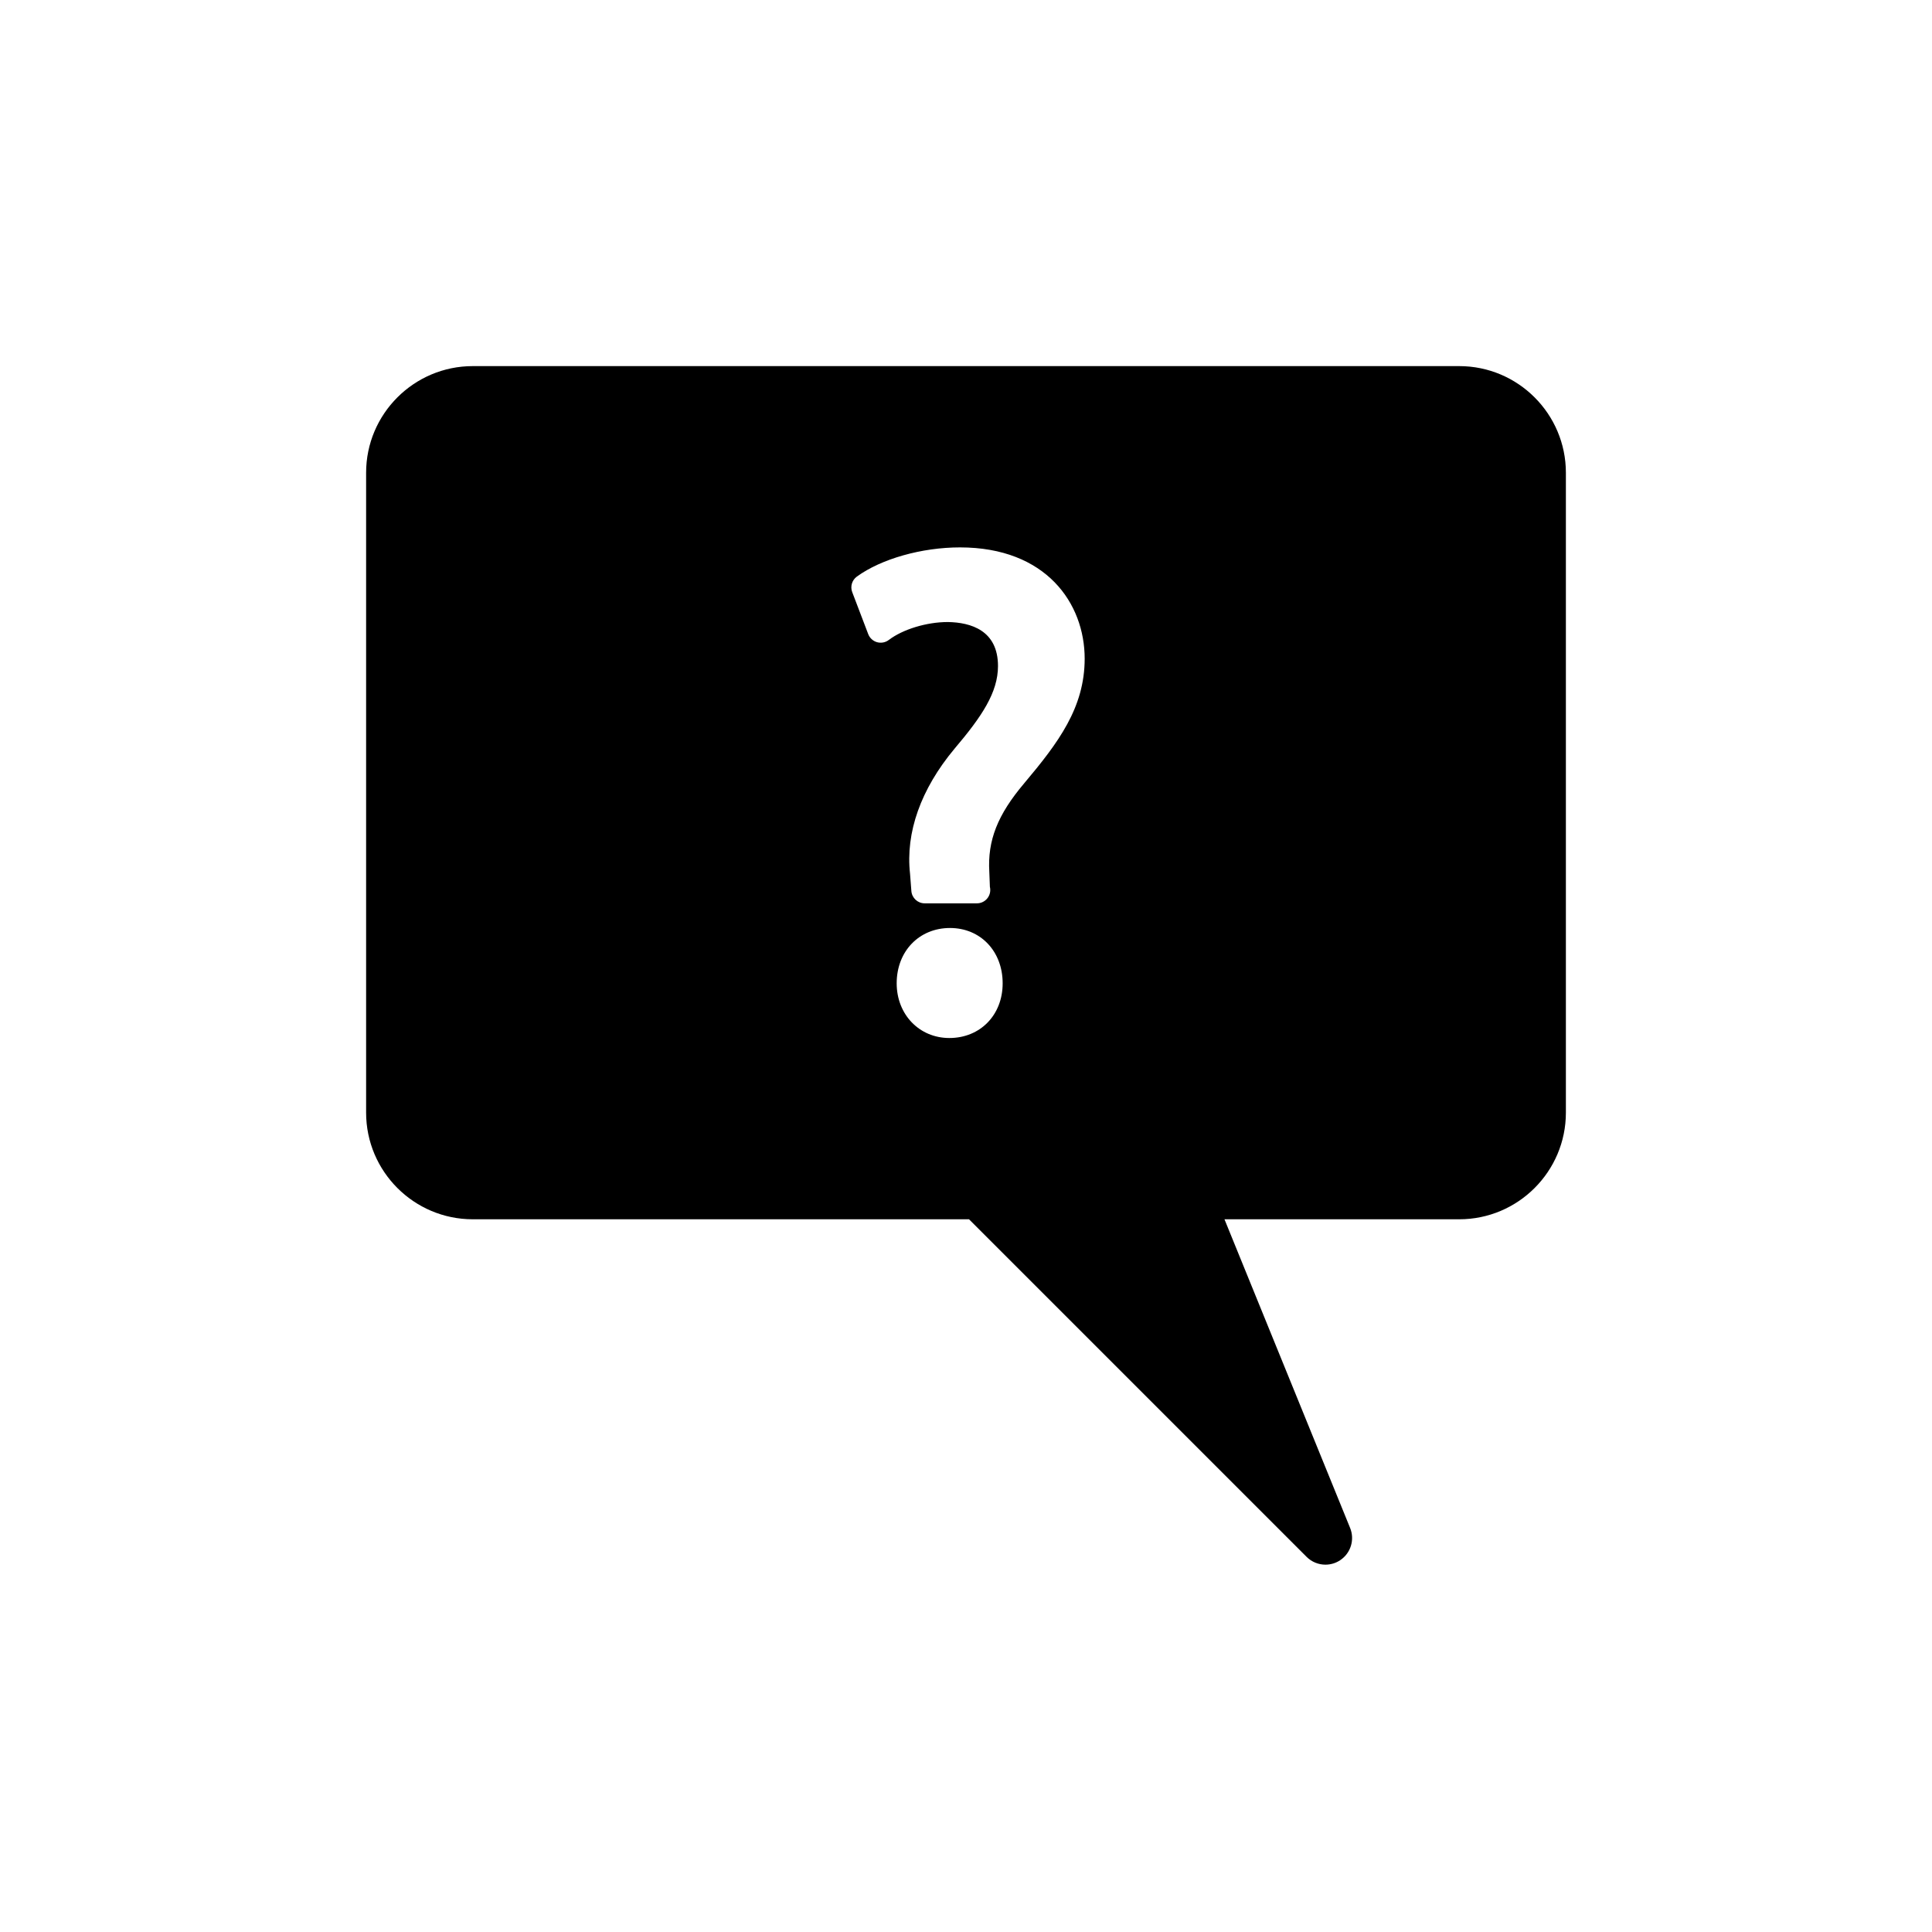
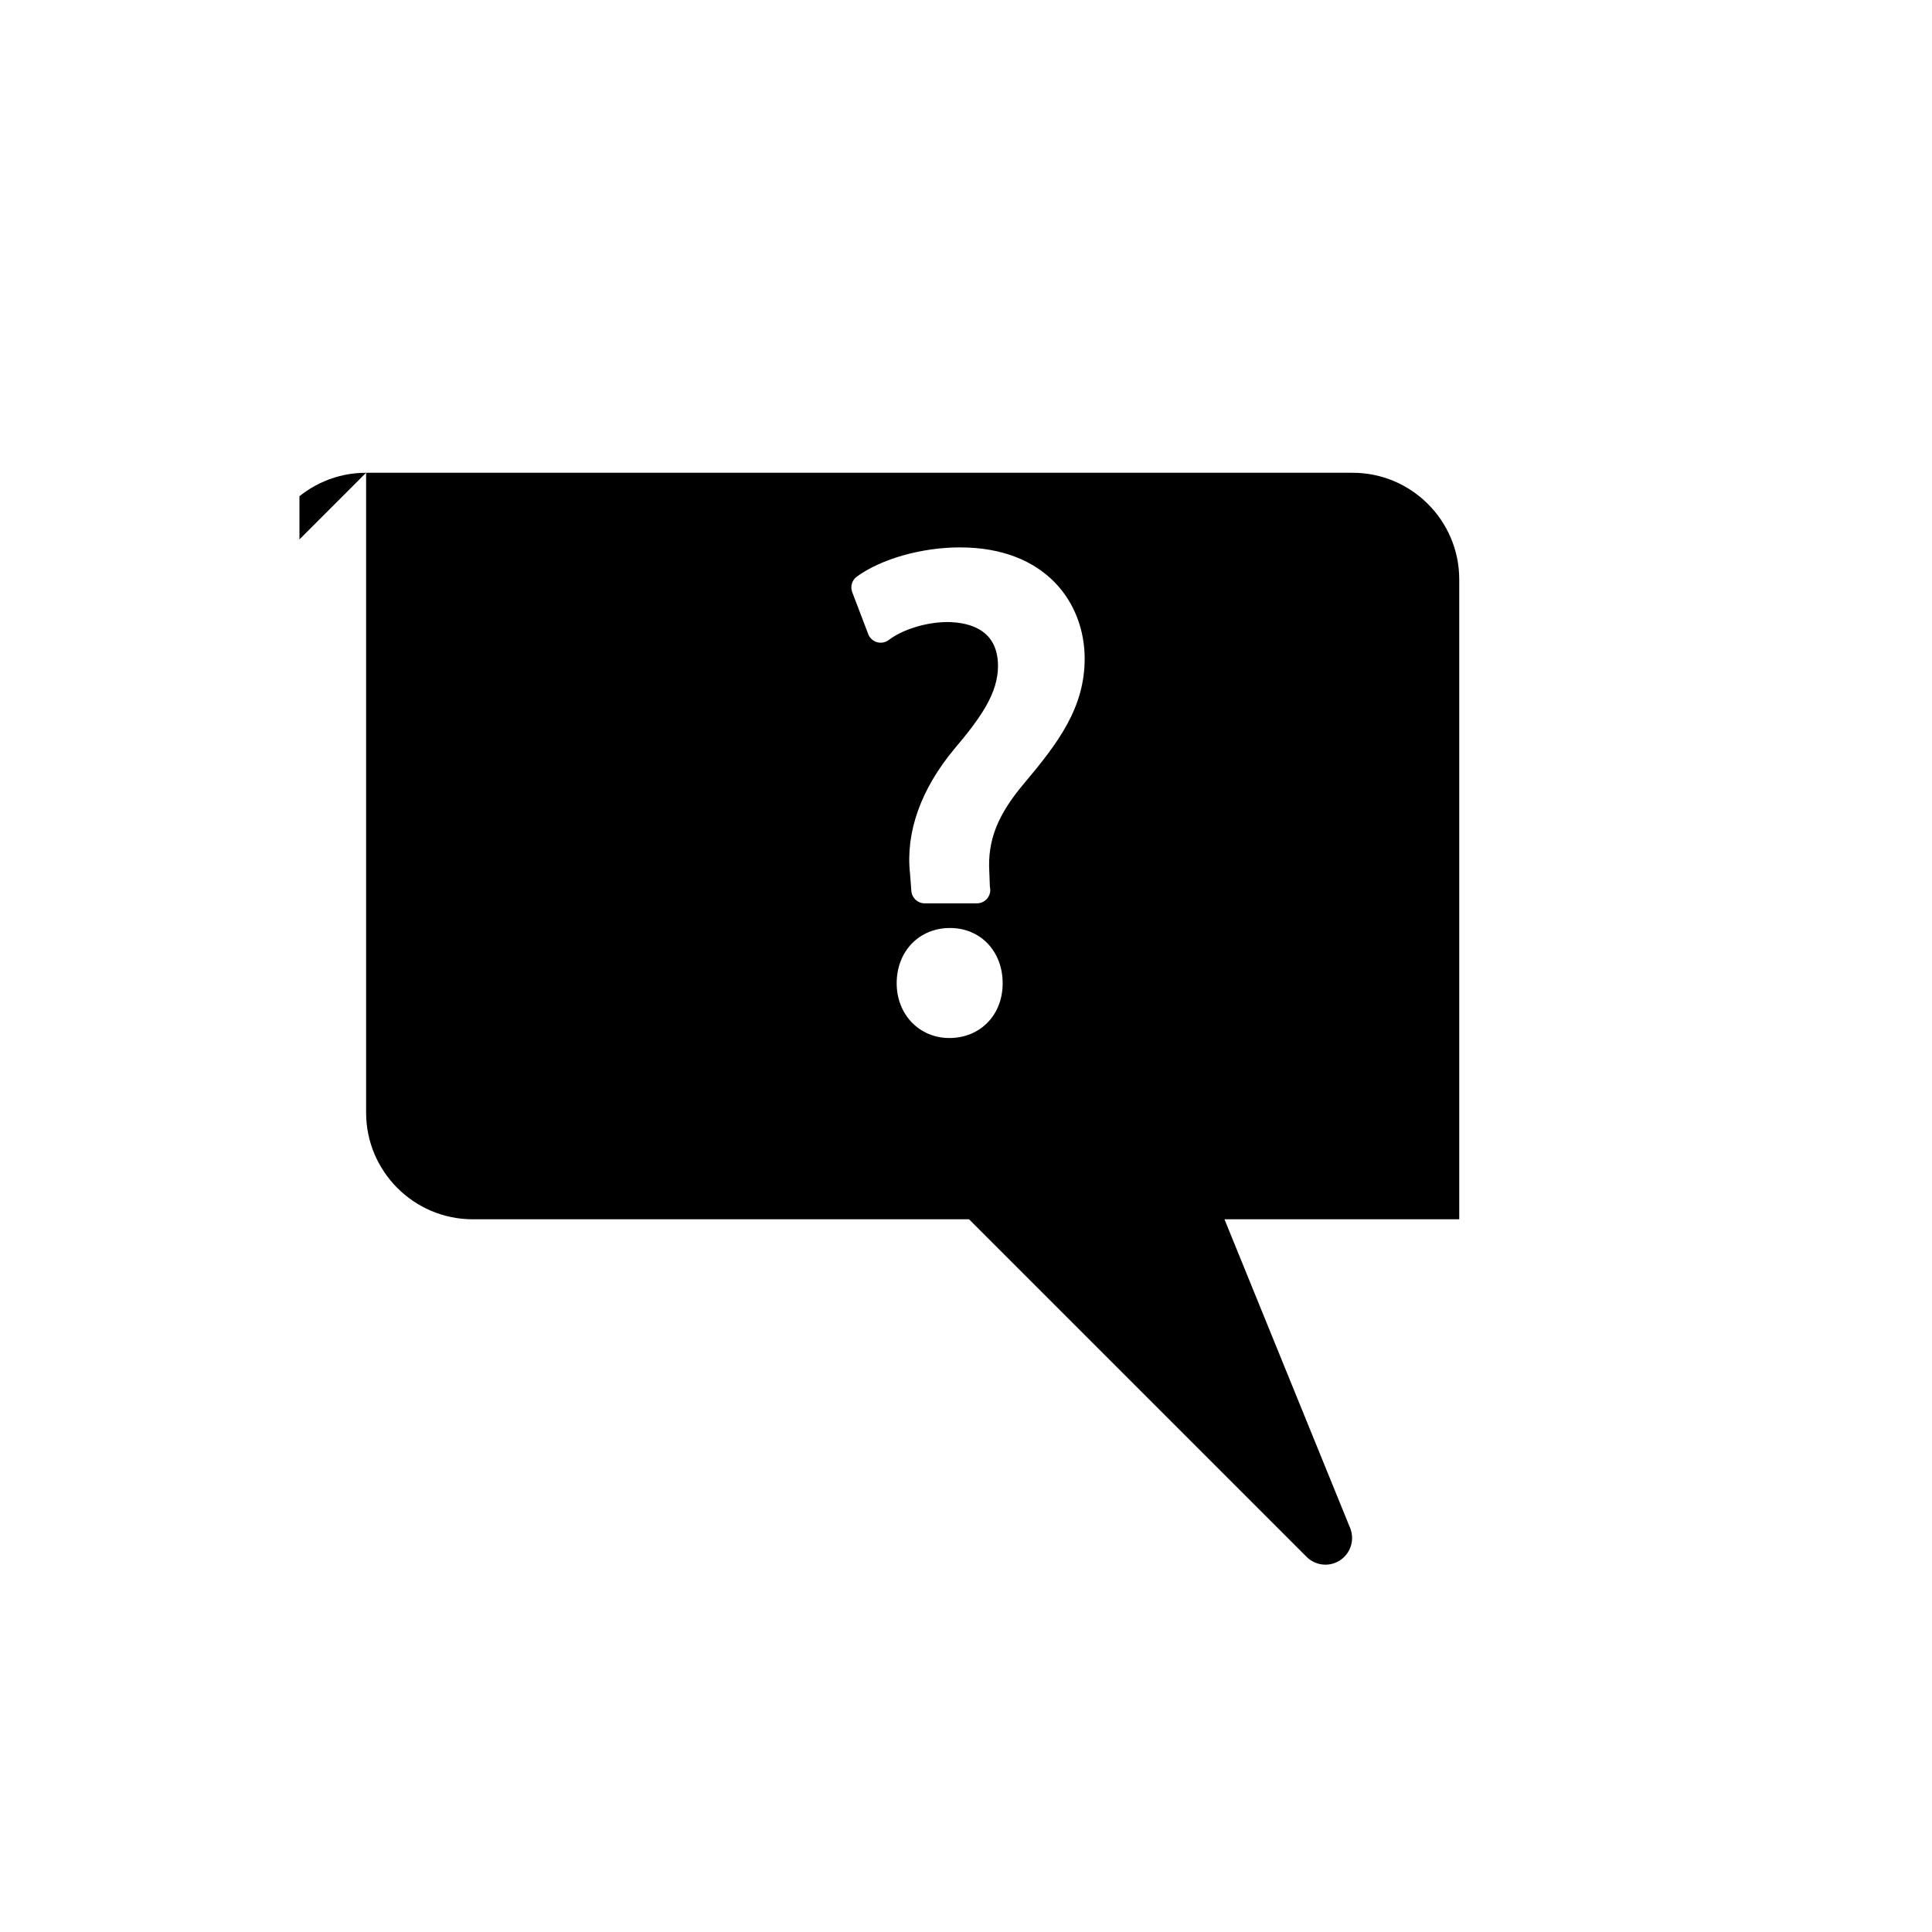
<svg xmlns="http://www.w3.org/2000/svg" height="100" viewBox="0 0 100 100" width="100">
  <svg enable-background="new 0 0 100 100" transform="matrix(.69 0 0 .69 15.5 15.5)" version="1.1" viewBox="0 0 100 100">
-     <path d="m5 13v48c0 4.411 3.589 8 8 8h37.226l25.322 25.322c.388.387.899.586 1.415.586.383 0 .768-.109 1.105-.334.793-.526 1.105-1.538.746-2.42l-9.425-23.154h17.611c4.411 0 8-3.589 8-8v-48c0-4.411-3.589-8-8-8h-74c-4.411 0-8 3.589-8 8zm43.75 42.402c-2.252 0-3.95-1.764-3.95-4.103 0-2.405 1.683-4.15 4-4.15 2.289 0 3.95 1.745 3.95 4.15.001 2.379-1.682 4.103-4 4.103zm5.616-19.108c-1.998 2.36-2.757 4.286-2.617 6.647l.043 1.121c.019.076.028.155.028.237 0 .553-.447 1-1 1-.008 0-.014 0-.021 0h-3.9c-.522 0-.957-.402-.997-.923l-.1-1.3c-.344-3.09.807-6.341 3.33-9.367 2.071-2.441 3.268-4.236 3.268-6.211 0-2.679-2.046-3.273-3.764-3.3-1.583 0-3.37.541-4.43 1.347-.251.19-.577.251-.88.165-.303-.087-.547-.312-.66-.605l-1.2-3.15c-.161-.422-.019-.899.346-1.165 1.83-1.331 4.868-2.191 7.739-2.191 6.459 0 9.352 4.194 9.352 8.351-.003 3.666-1.967 6.292-4.537 9.344z" />
+     <path d="m5 13v48c0 4.411 3.589 8 8 8h37.226l25.322 25.322c.388.387.899.586 1.415.586.383 0 .768-.109 1.105-.334.793-.526 1.105-1.538.746-2.42l-9.425-23.154h17.611v-48c0-4.411-3.589-8-8-8h-74c-4.411 0-8 3.589-8 8zm43.75 42.402c-2.252 0-3.95-1.764-3.95-4.103 0-2.405 1.683-4.15 4-4.15 2.289 0 3.95 1.745 3.95 4.15.001 2.379-1.682 4.103-4 4.103zm5.616-19.108c-1.998 2.36-2.757 4.286-2.617 6.647l.043 1.121c.019.076.028.155.028.237 0 .553-.447 1-1 1-.008 0-.014 0-.021 0h-3.9c-.522 0-.957-.402-.997-.923l-.1-1.3c-.344-3.09.807-6.341 3.33-9.367 2.071-2.441 3.268-4.236 3.268-6.211 0-2.679-2.046-3.273-3.764-3.3-1.583 0-3.37.541-4.43 1.347-.251.19-.577.251-.88.165-.303-.087-.547-.312-.66-.605l-1.2-3.15c-.161-.422-.019-.899.346-1.165 1.83-1.331 4.868-2.191 7.739-2.191 6.459 0 9.352 4.194 9.352 8.351-.003 3.666-1.967 6.292-4.537 9.344z" />
  </svg>
</svg>